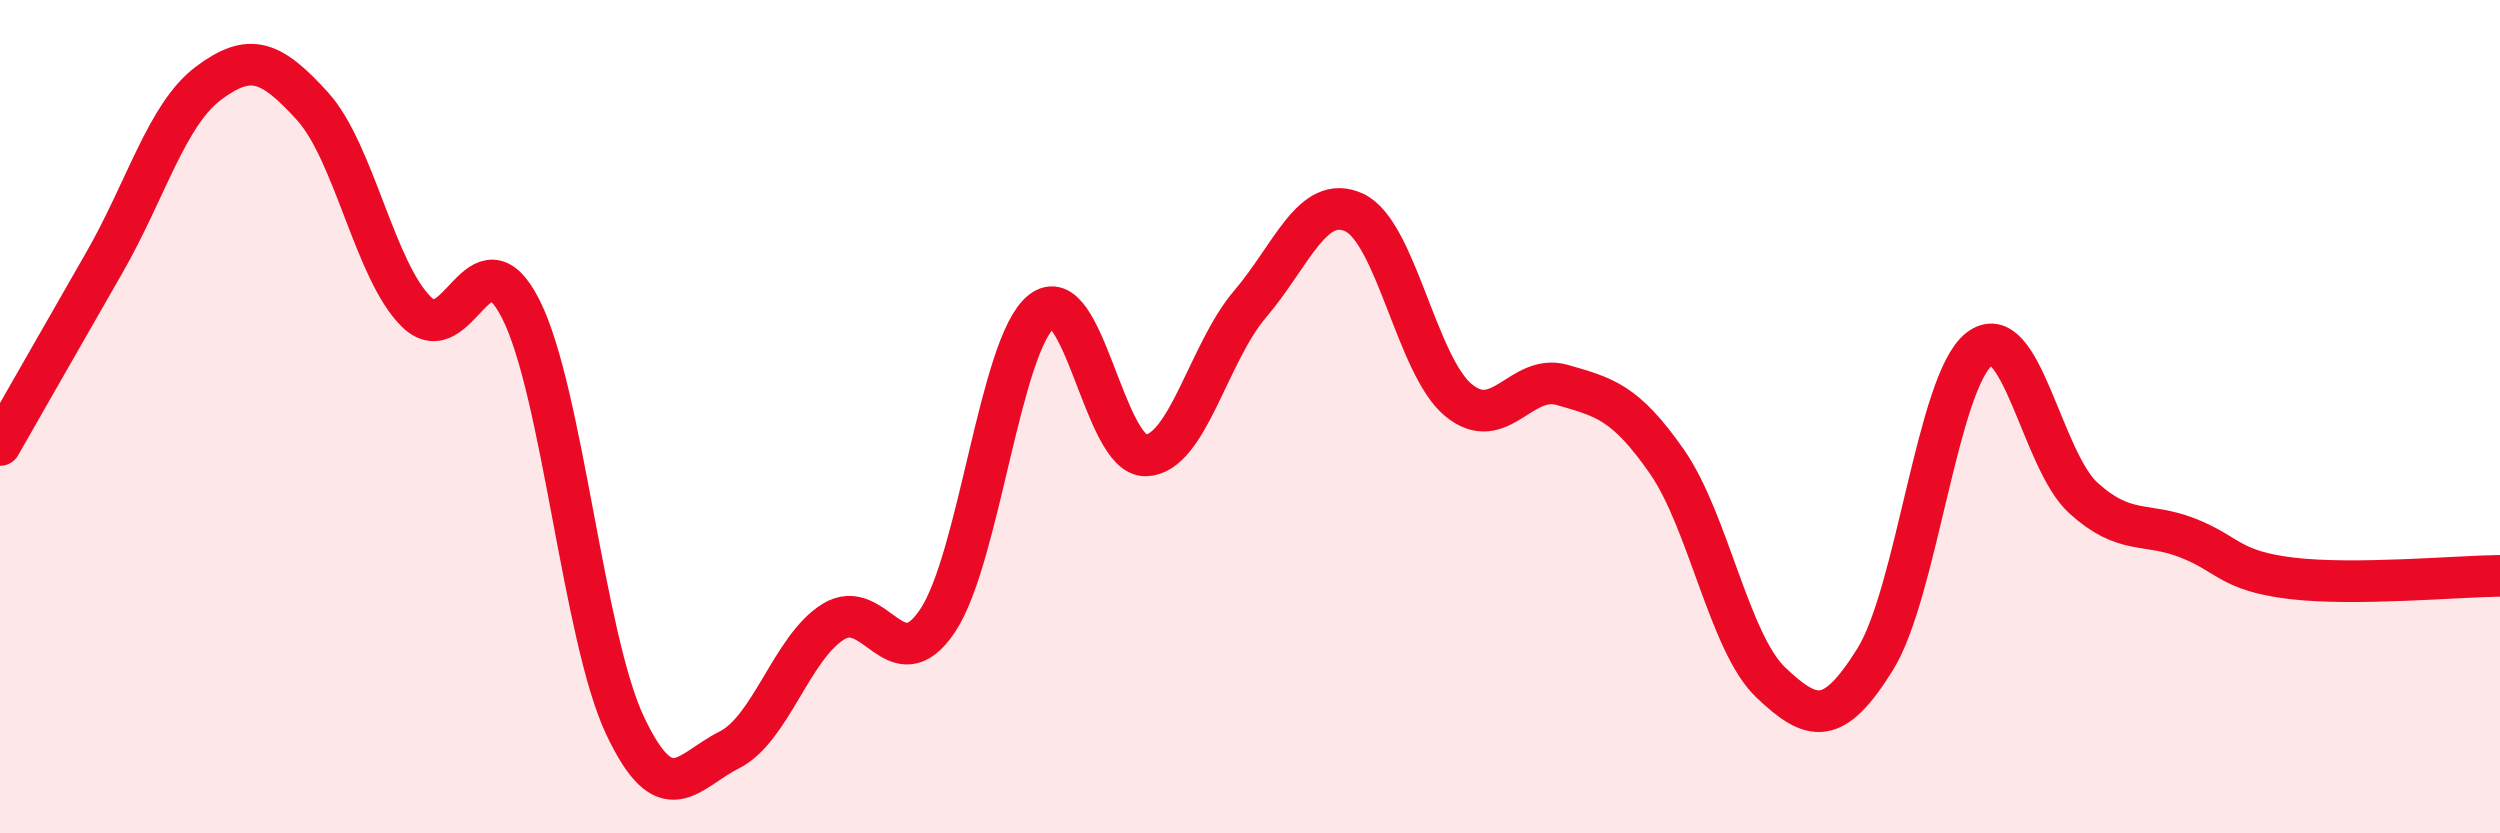
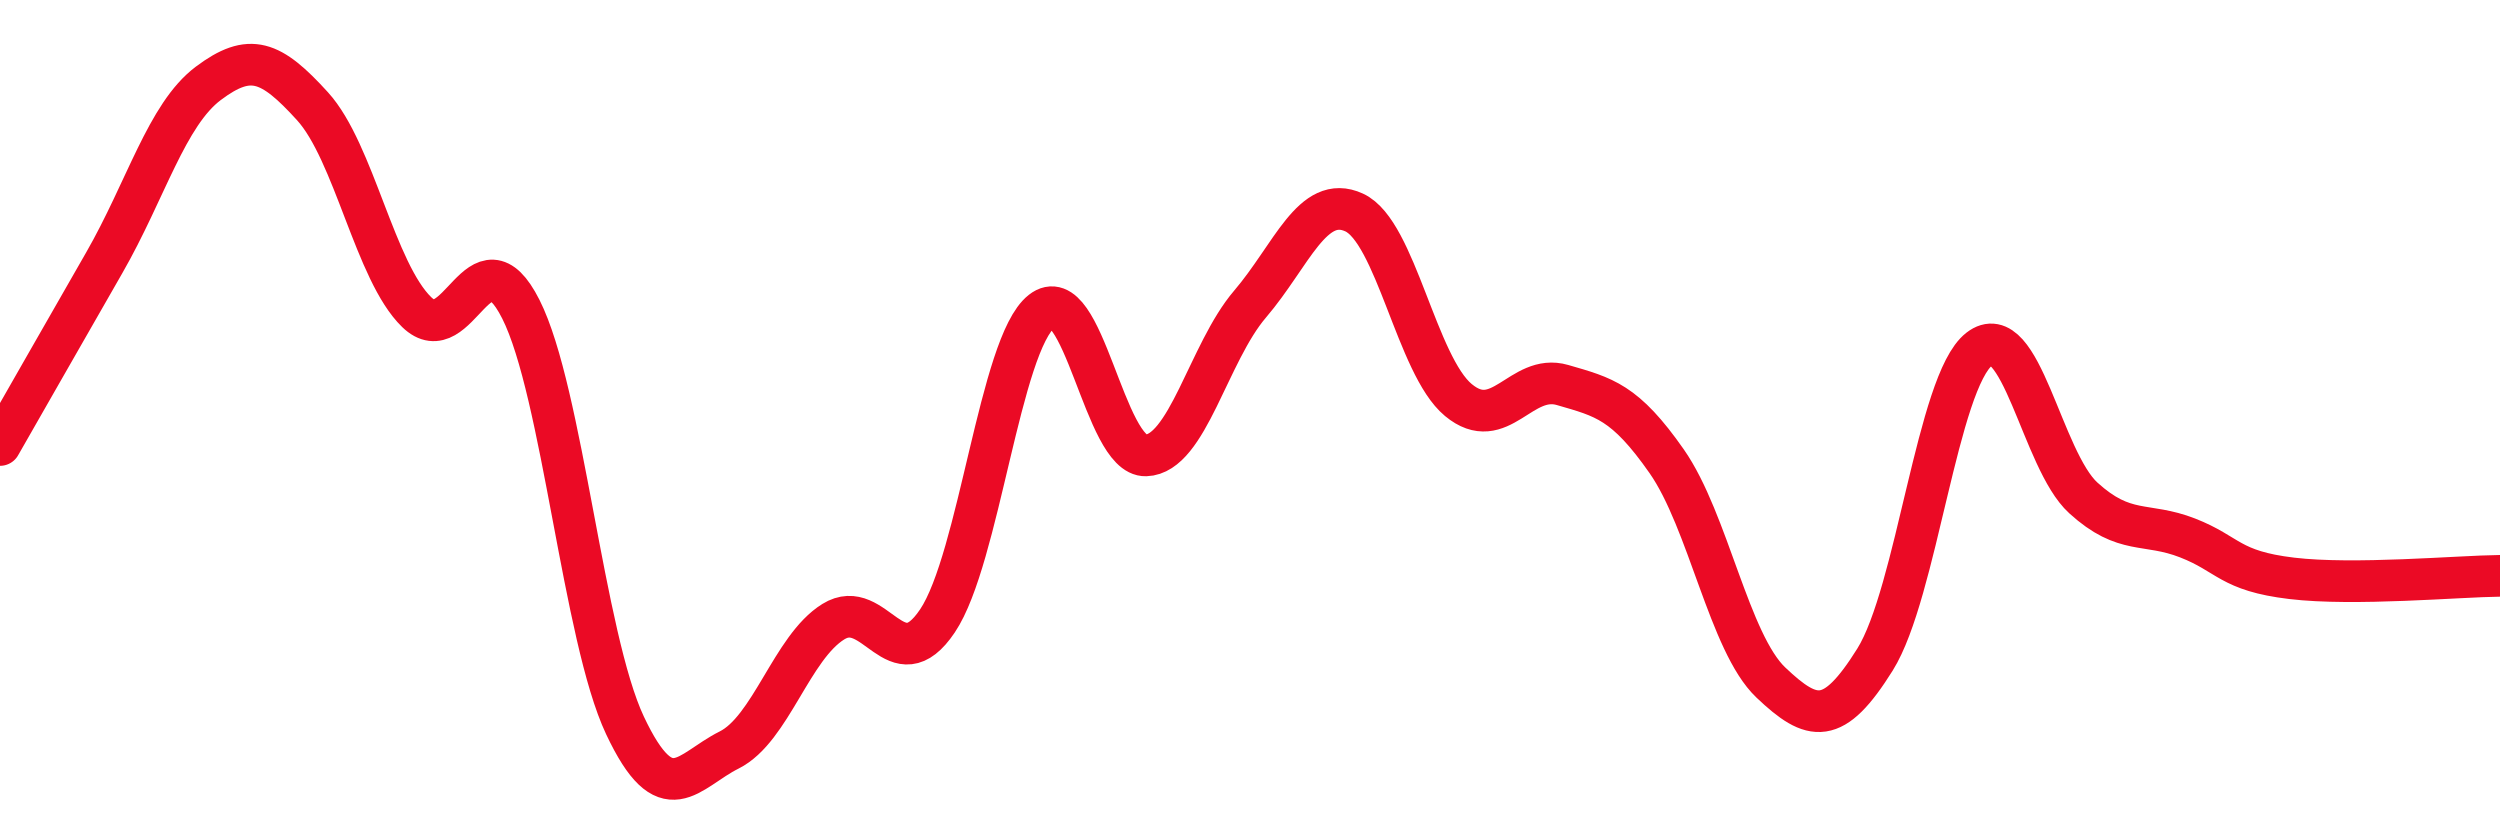
<svg xmlns="http://www.w3.org/2000/svg" width="60" height="20" viewBox="0 0 60 20">
-   <path d="M 0,10.68 C 0.5,9.81 1.5,8.05 2.5,6.31 C 3.5,4.57 4,2.75 5,2 C 6,1.25 6.5,1.45 7.5,2.55 C 8.5,3.65 9,6.52 10,7.49 C 11,8.46 11.5,5.44 12.5,7.42 C 13.5,9.4 14,15.29 15,17.41 C 16,19.53 16.5,18.5 17.5,18 C 18.5,17.5 19,15.54 20,14.92 C 21,14.3 21.5,16.39 22.5,14.9 C 23.5,13.41 24,8.26 25,7.47 C 26,6.68 26.5,10.96 27.5,10.93 C 28.5,10.9 29,8.47 30,7.3 C 31,6.13 31.5,4.64 32.5,5.1 C 33.5,5.56 34,8.77 35,9.6 C 36,10.43 36.5,8.95 37.5,9.24 C 38.5,9.53 39,9.64 40,11.07 C 41,12.5 41.5,15.43 42.5,16.38 C 43.5,17.33 44,17.43 45,15.83 C 46,14.23 46.5,9.16 47.5,8.38 C 48.5,7.6 49,11.04 50,11.95 C 51,12.86 51.5,12.52 52.5,12.91 C 53.5,13.3 53.5,13.7 55,13.88 C 56.5,14.06 59,13.83 60,13.82L60 20L0 20Z" fill="#EB0A25" opacity="0.1" stroke-linecap="round" stroke-linejoin="round" />
  <path d="M 0,10.68 C 0.5,9.81 1.5,8.05 2.5,6.31 C 3.5,4.57 4,2.75 5,2 C 6,1.25 6.5,1.45 7.5,2.55 C 8.5,3.65 9,6.52 10,7.49 C 11,8.46 11.5,5.44 12.5,7.42 C 13.5,9.4 14,15.29 15,17.41 C 16,19.53 16.5,18.5 17.5,18 C 18.5,17.5 19,15.54 20,14.92 C 21,14.3 21.5,16.39 22.5,14.9 C 23.5,13.41 24,8.26 25,7.47 C 26,6.68 26.5,10.96 27.5,10.93 C 28.5,10.9 29,8.47 30,7.3 C 31,6.13 31.5,4.64 32.5,5.1 C 33.5,5.56 34,8.77 35,9.6 C 36,10.43 36.5,8.95 37.5,9.24 C 38.5,9.53 39,9.64 40,11.07 C 41,12.5 41.5,15.43 42.5,16.38 C 43.5,17.33 44,17.43 45,15.83 C 46,14.23 46.5,9.16 47.5,8.38 C 48.5,7.6 49,11.04 50,11.95 C 51,12.86 51.5,12.52 52.5,12.91 C 53.5,13.3 53.5,13.7 55,13.88 C 56.5,14.06 59,13.83 60,13.82" stroke="#EB0A25" stroke-width="1" fill="none" stroke-linecap="round" stroke-linejoin="round" />
</svg>